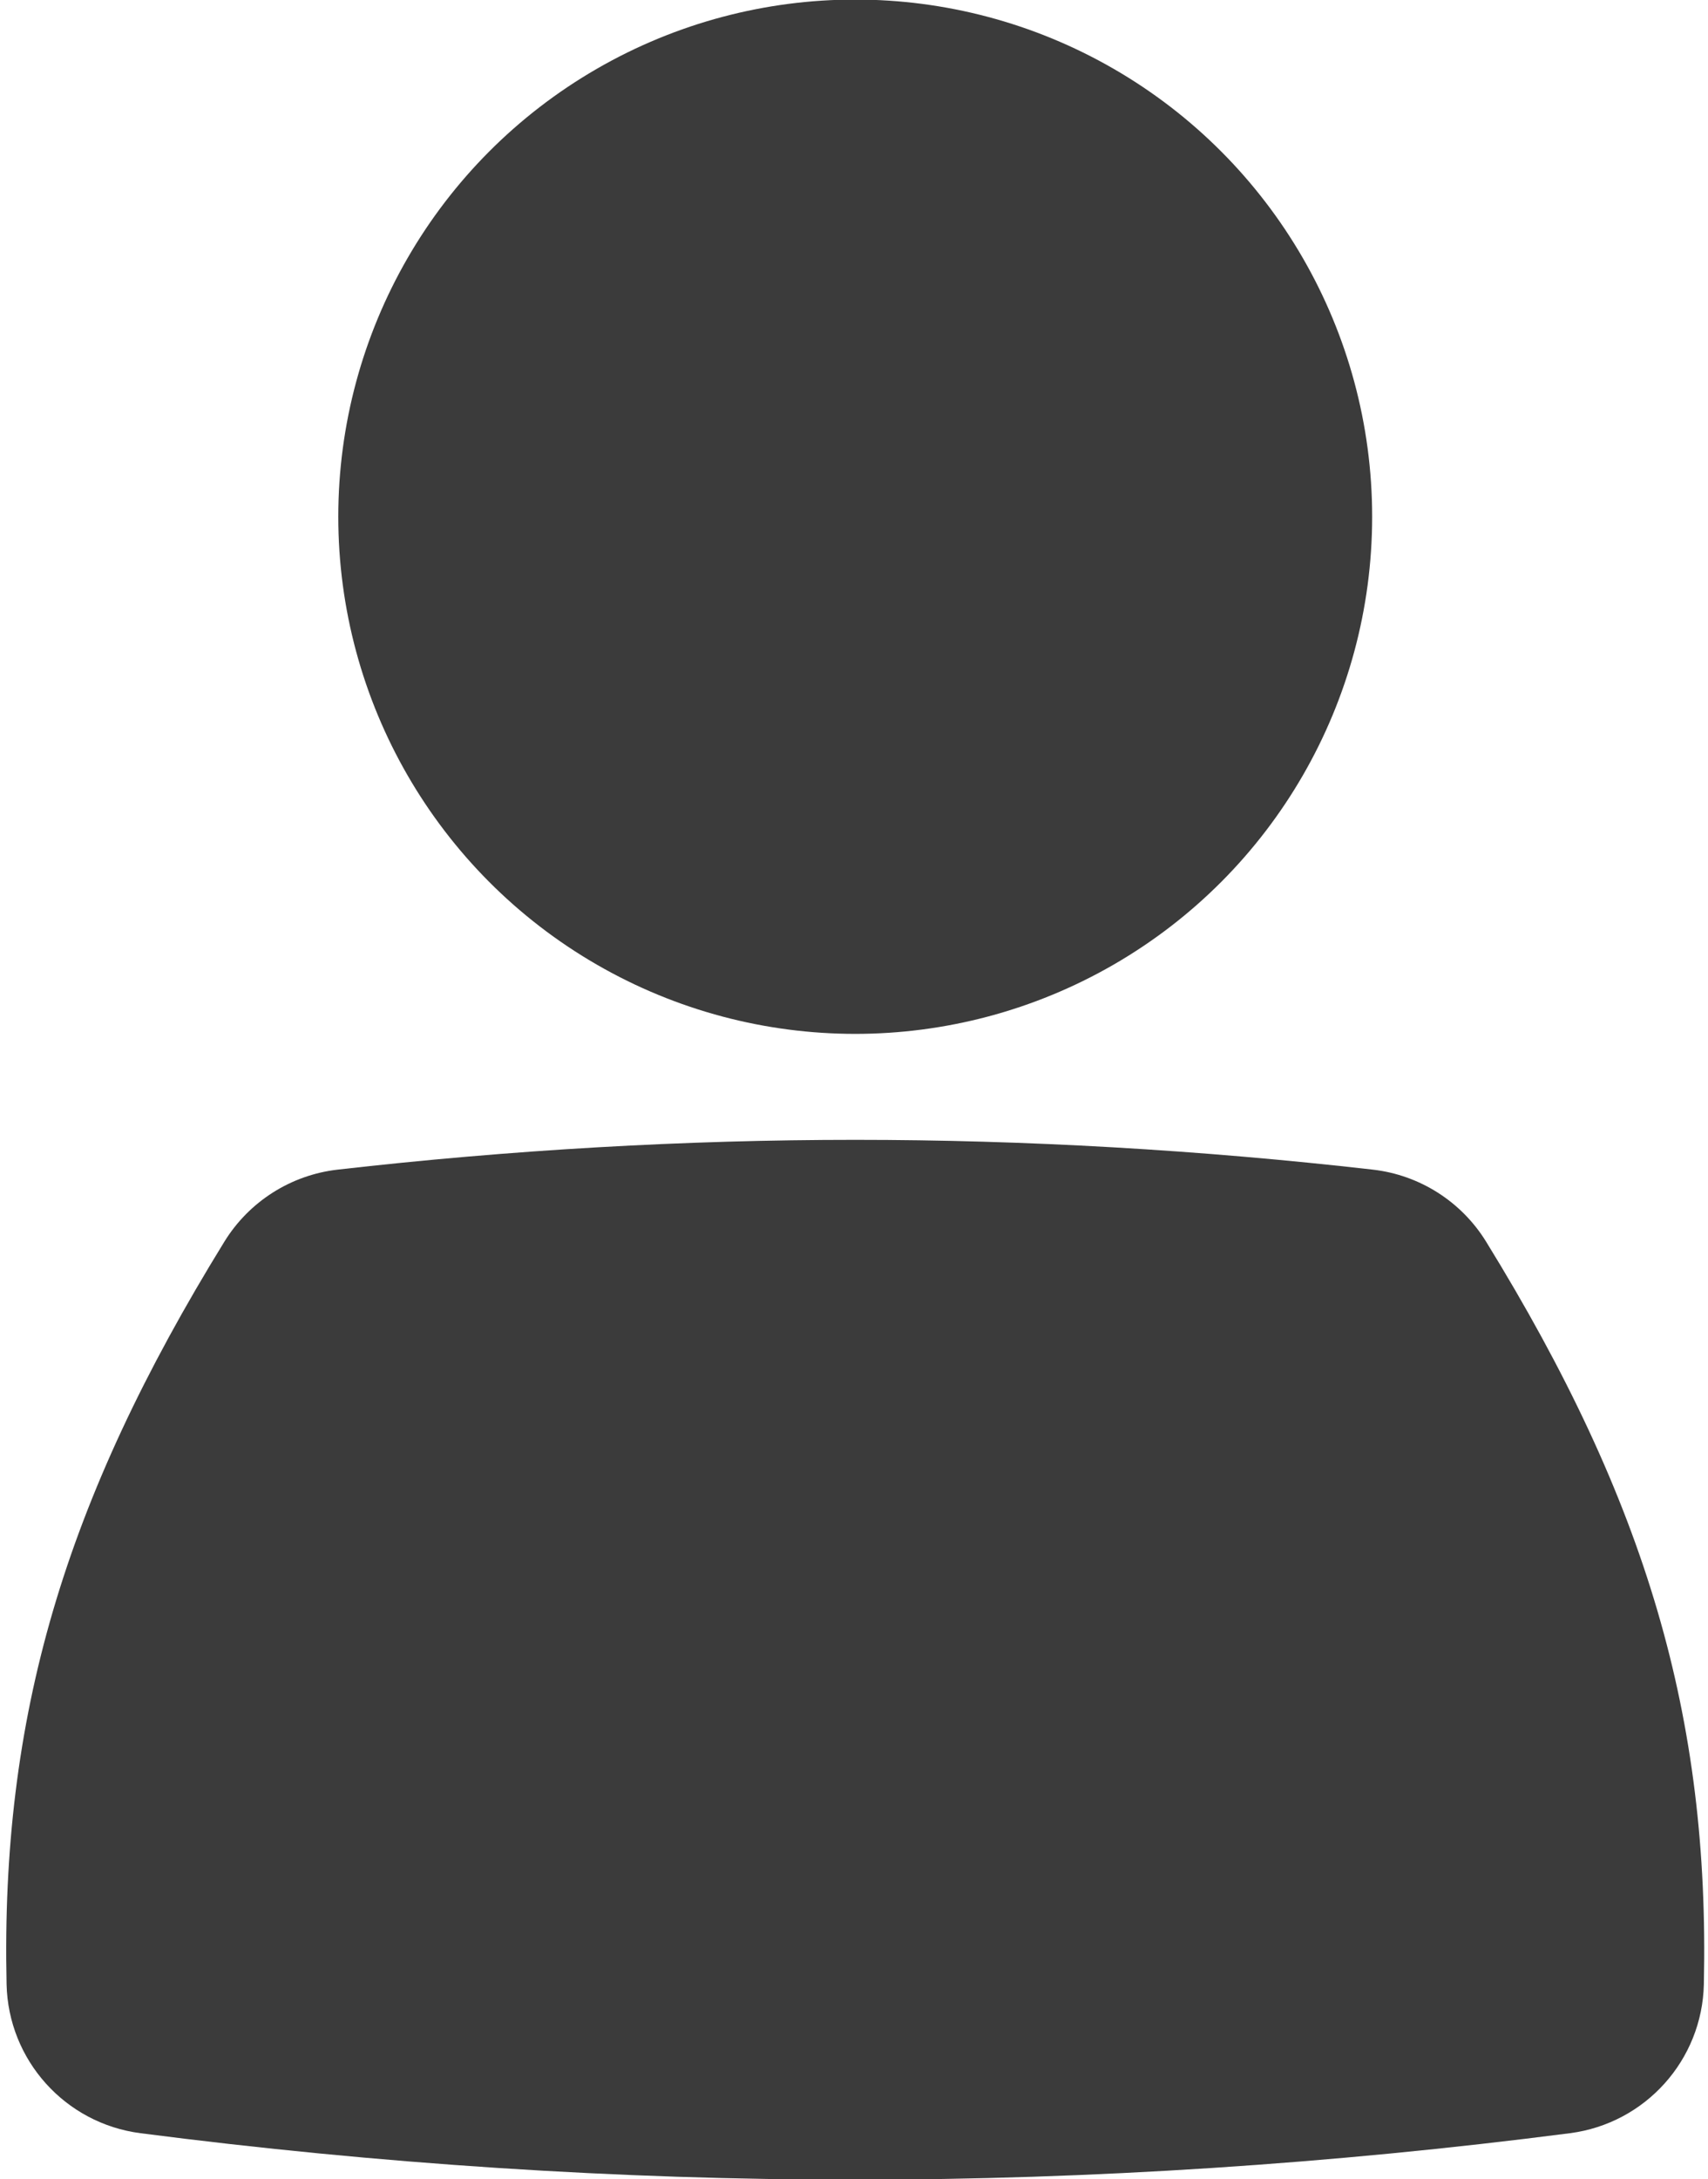
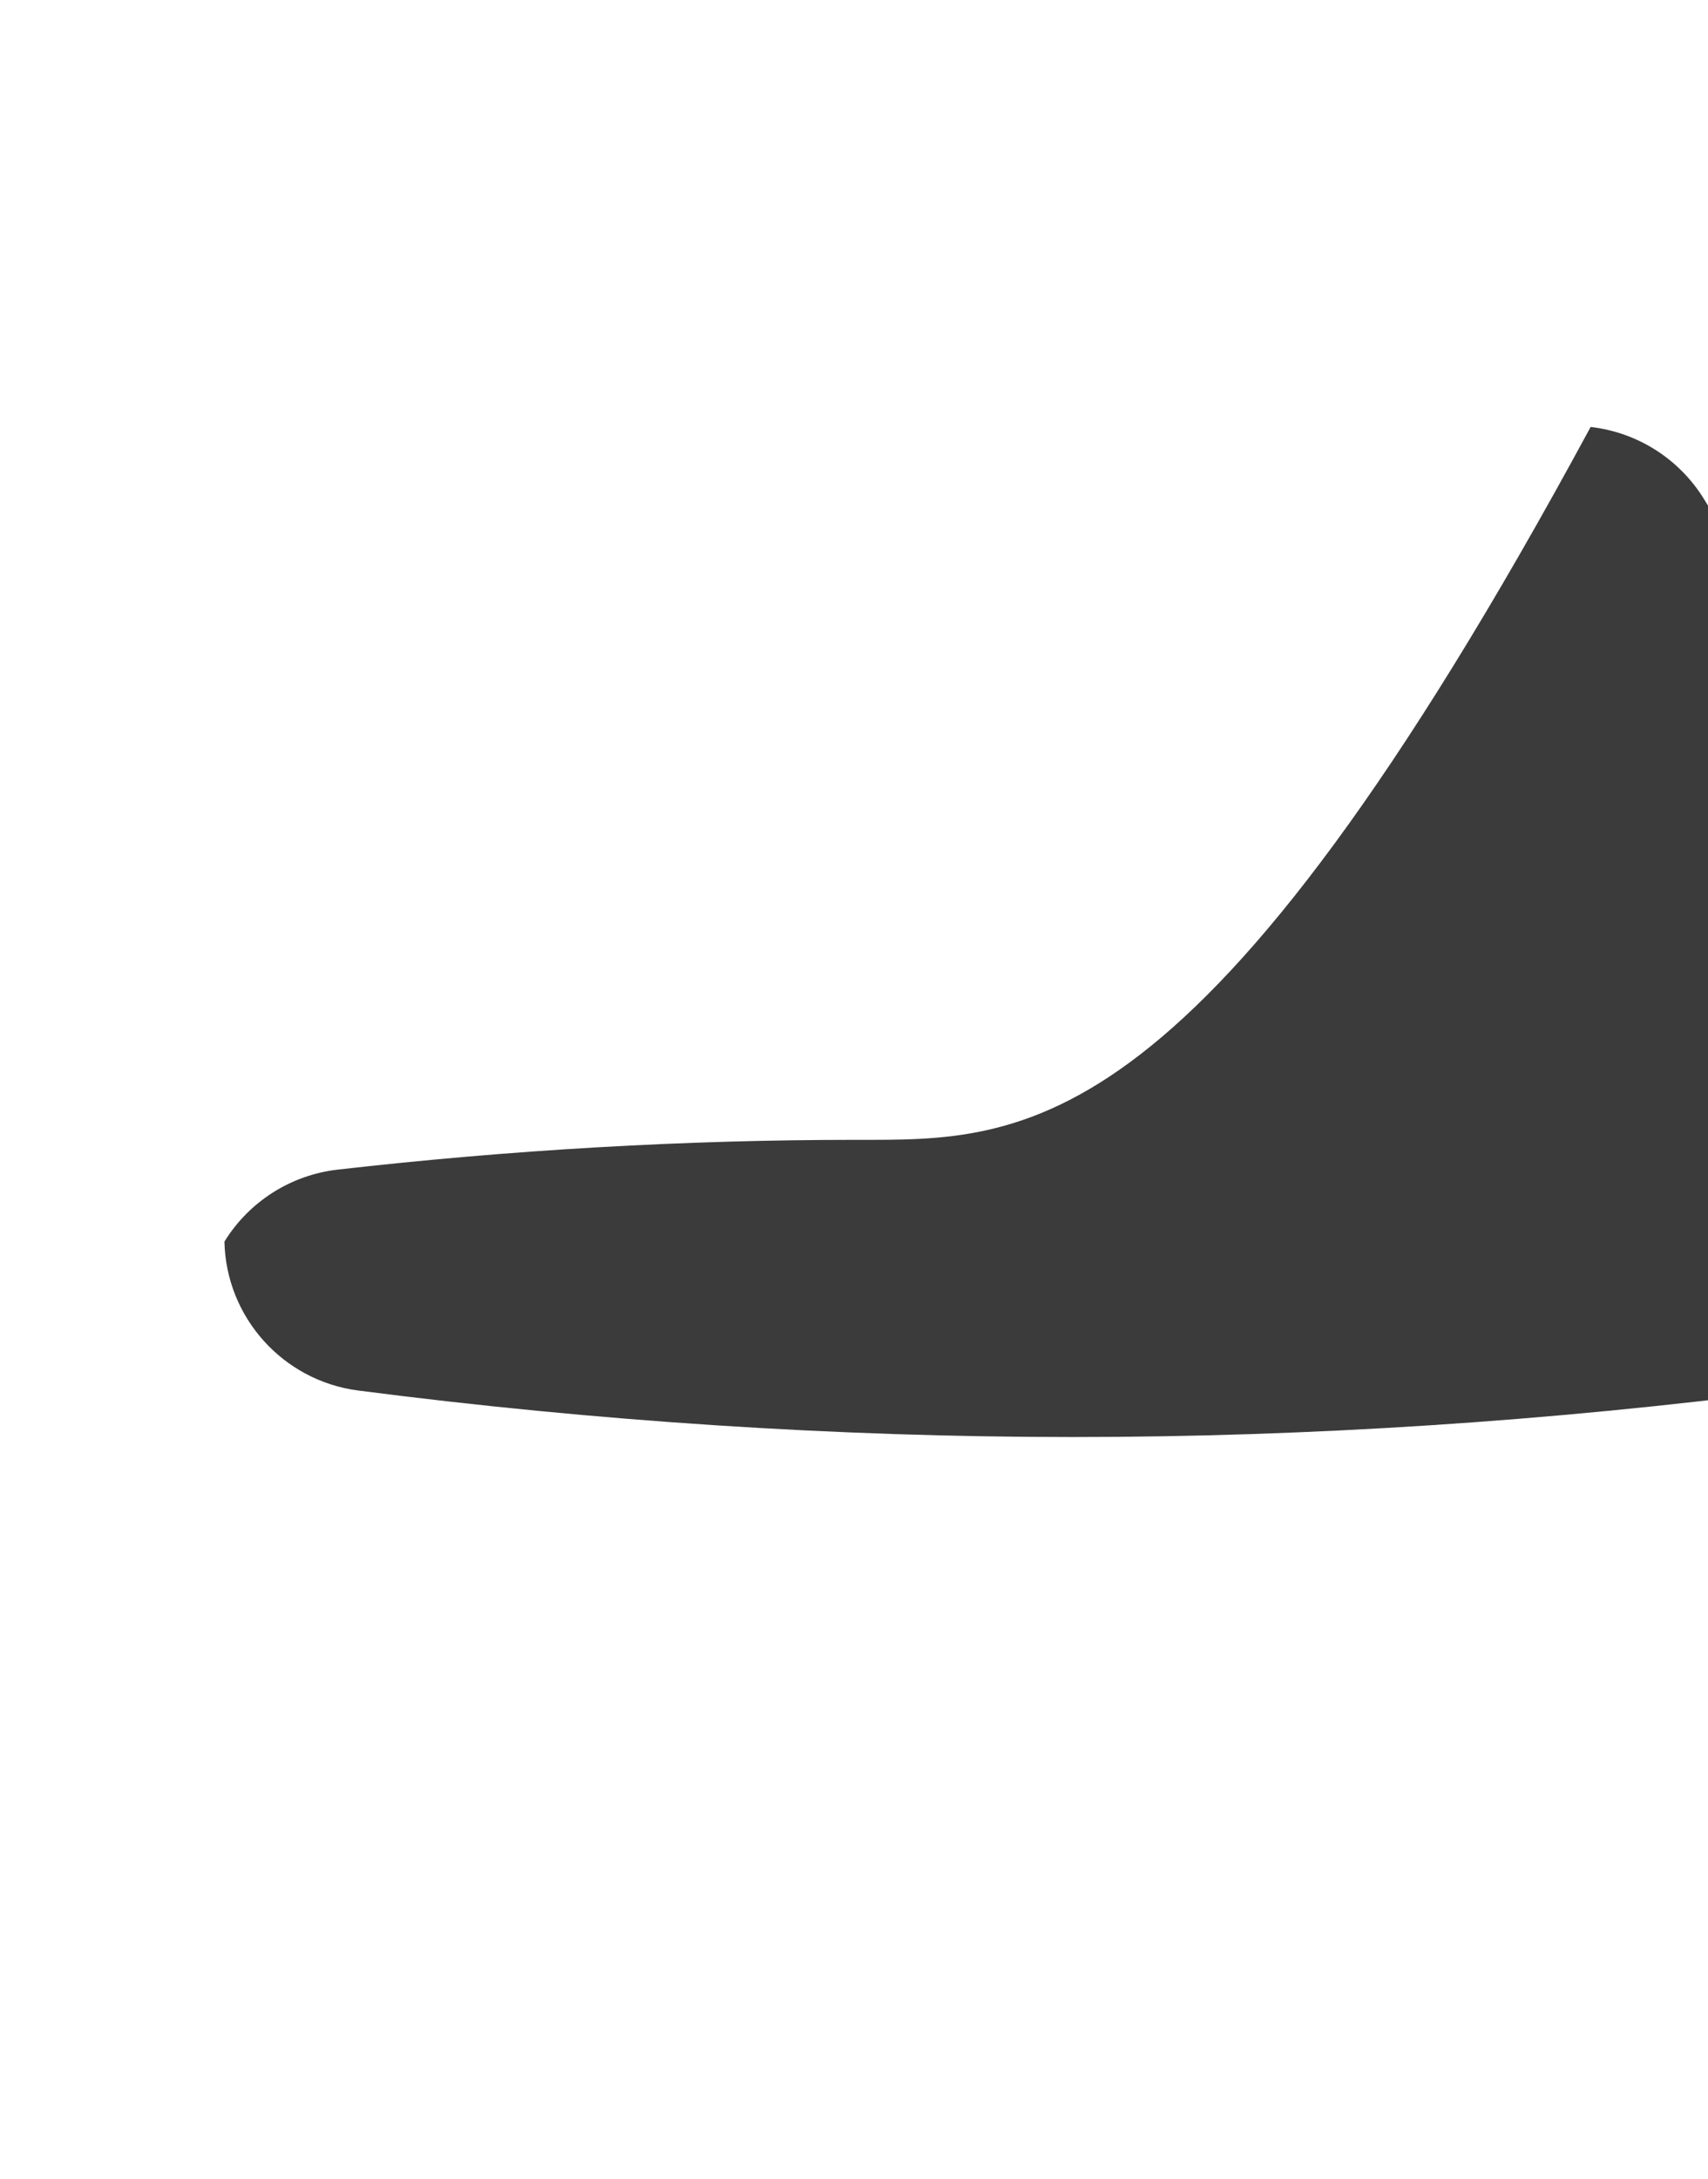
<svg xmlns="http://www.w3.org/2000/svg" fill="#3b3b3b" height="89.4" preserveAspectRatio="xMidYMid meet" version="1" viewBox="14.9 5.3 70.1 89.4" width="70.1" zoomAndPan="magnify">
  <g>
    <g id="change1_1">
-       <circle cx="50" cy="26.498" r="21.216" />
-     </g>
+       </g>
    <g id="change1_2">
-       <path d="M49.999,52.061c-6.993,0-14.139,0.411-21.241,1.222c-1.919,0.219-3.633,1.309-4.647,2.952 c-6.591,10.691-9.182,19.518-8.941,30.467c0.069,3.113,2.402,5.708,5.49,6.11c9.779,1.265,19.648,1.908,29.334,1.908 c9.684,0,19.557-0.644,29.345-1.908c3.089-0.402,5.423-2.997,5.491-6.11c0.24-10.948-2.35-19.775-8.939-30.467 c-1.015-1.644-2.728-2.733-4.649-2.952C64.139,52.472,56.992,52.061,49.999,52.061L49.999,52.061z" />
+       <path d="M49.999,52.061c-6.993,0-14.139,0.411-21.241,1.222c-1.919,0.219-3.633,1.309-4.647,2.952 c0.069,3.113,2.402,5.708,5.49,6.11c9.779,1.265,19.648,1.908,29.334,1.908 c9.684,0,19.557-0.644,29.345-1.908c3.089-0.402,5.423-2.997,5.491-6.11c0.24-10.948-2.35-19.775-8.939-30.467 c-1.015-1.644-2.728-2.733-4.649-2.952C64.139,52.472,56.992,52.061,49.999,52.061L49.999,52.061z" />
    </g>
  </g>
</svg>